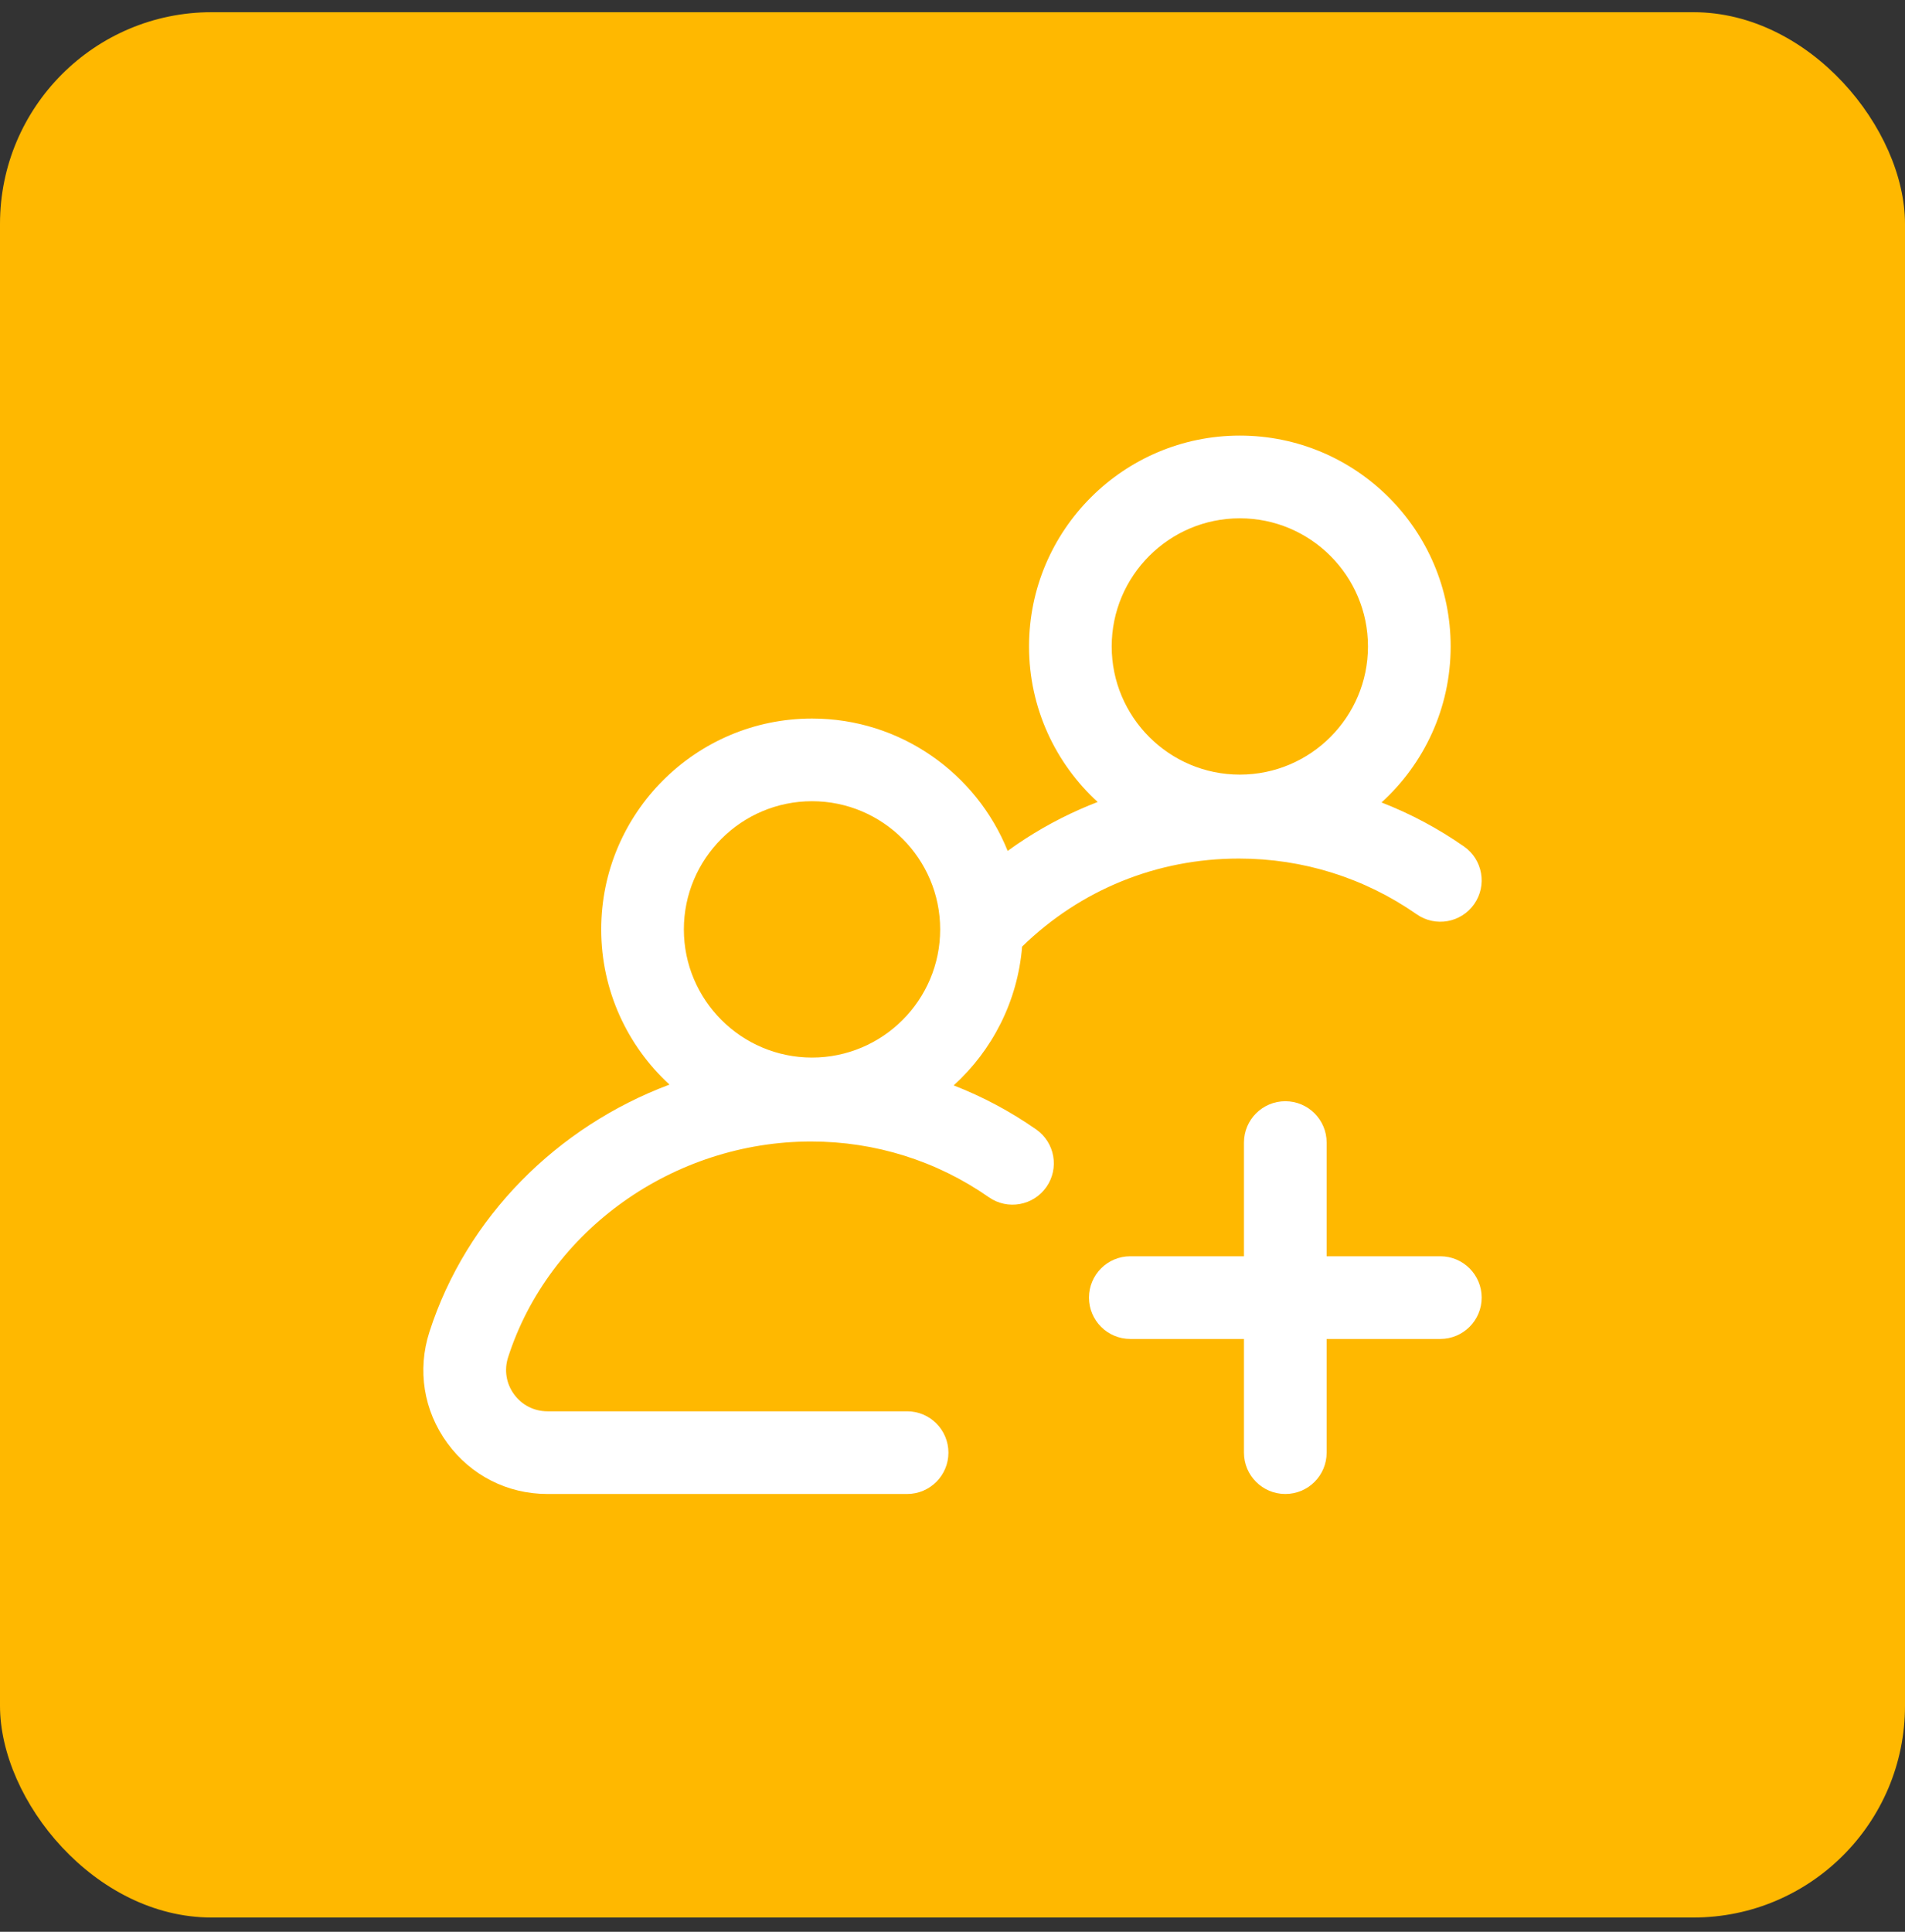
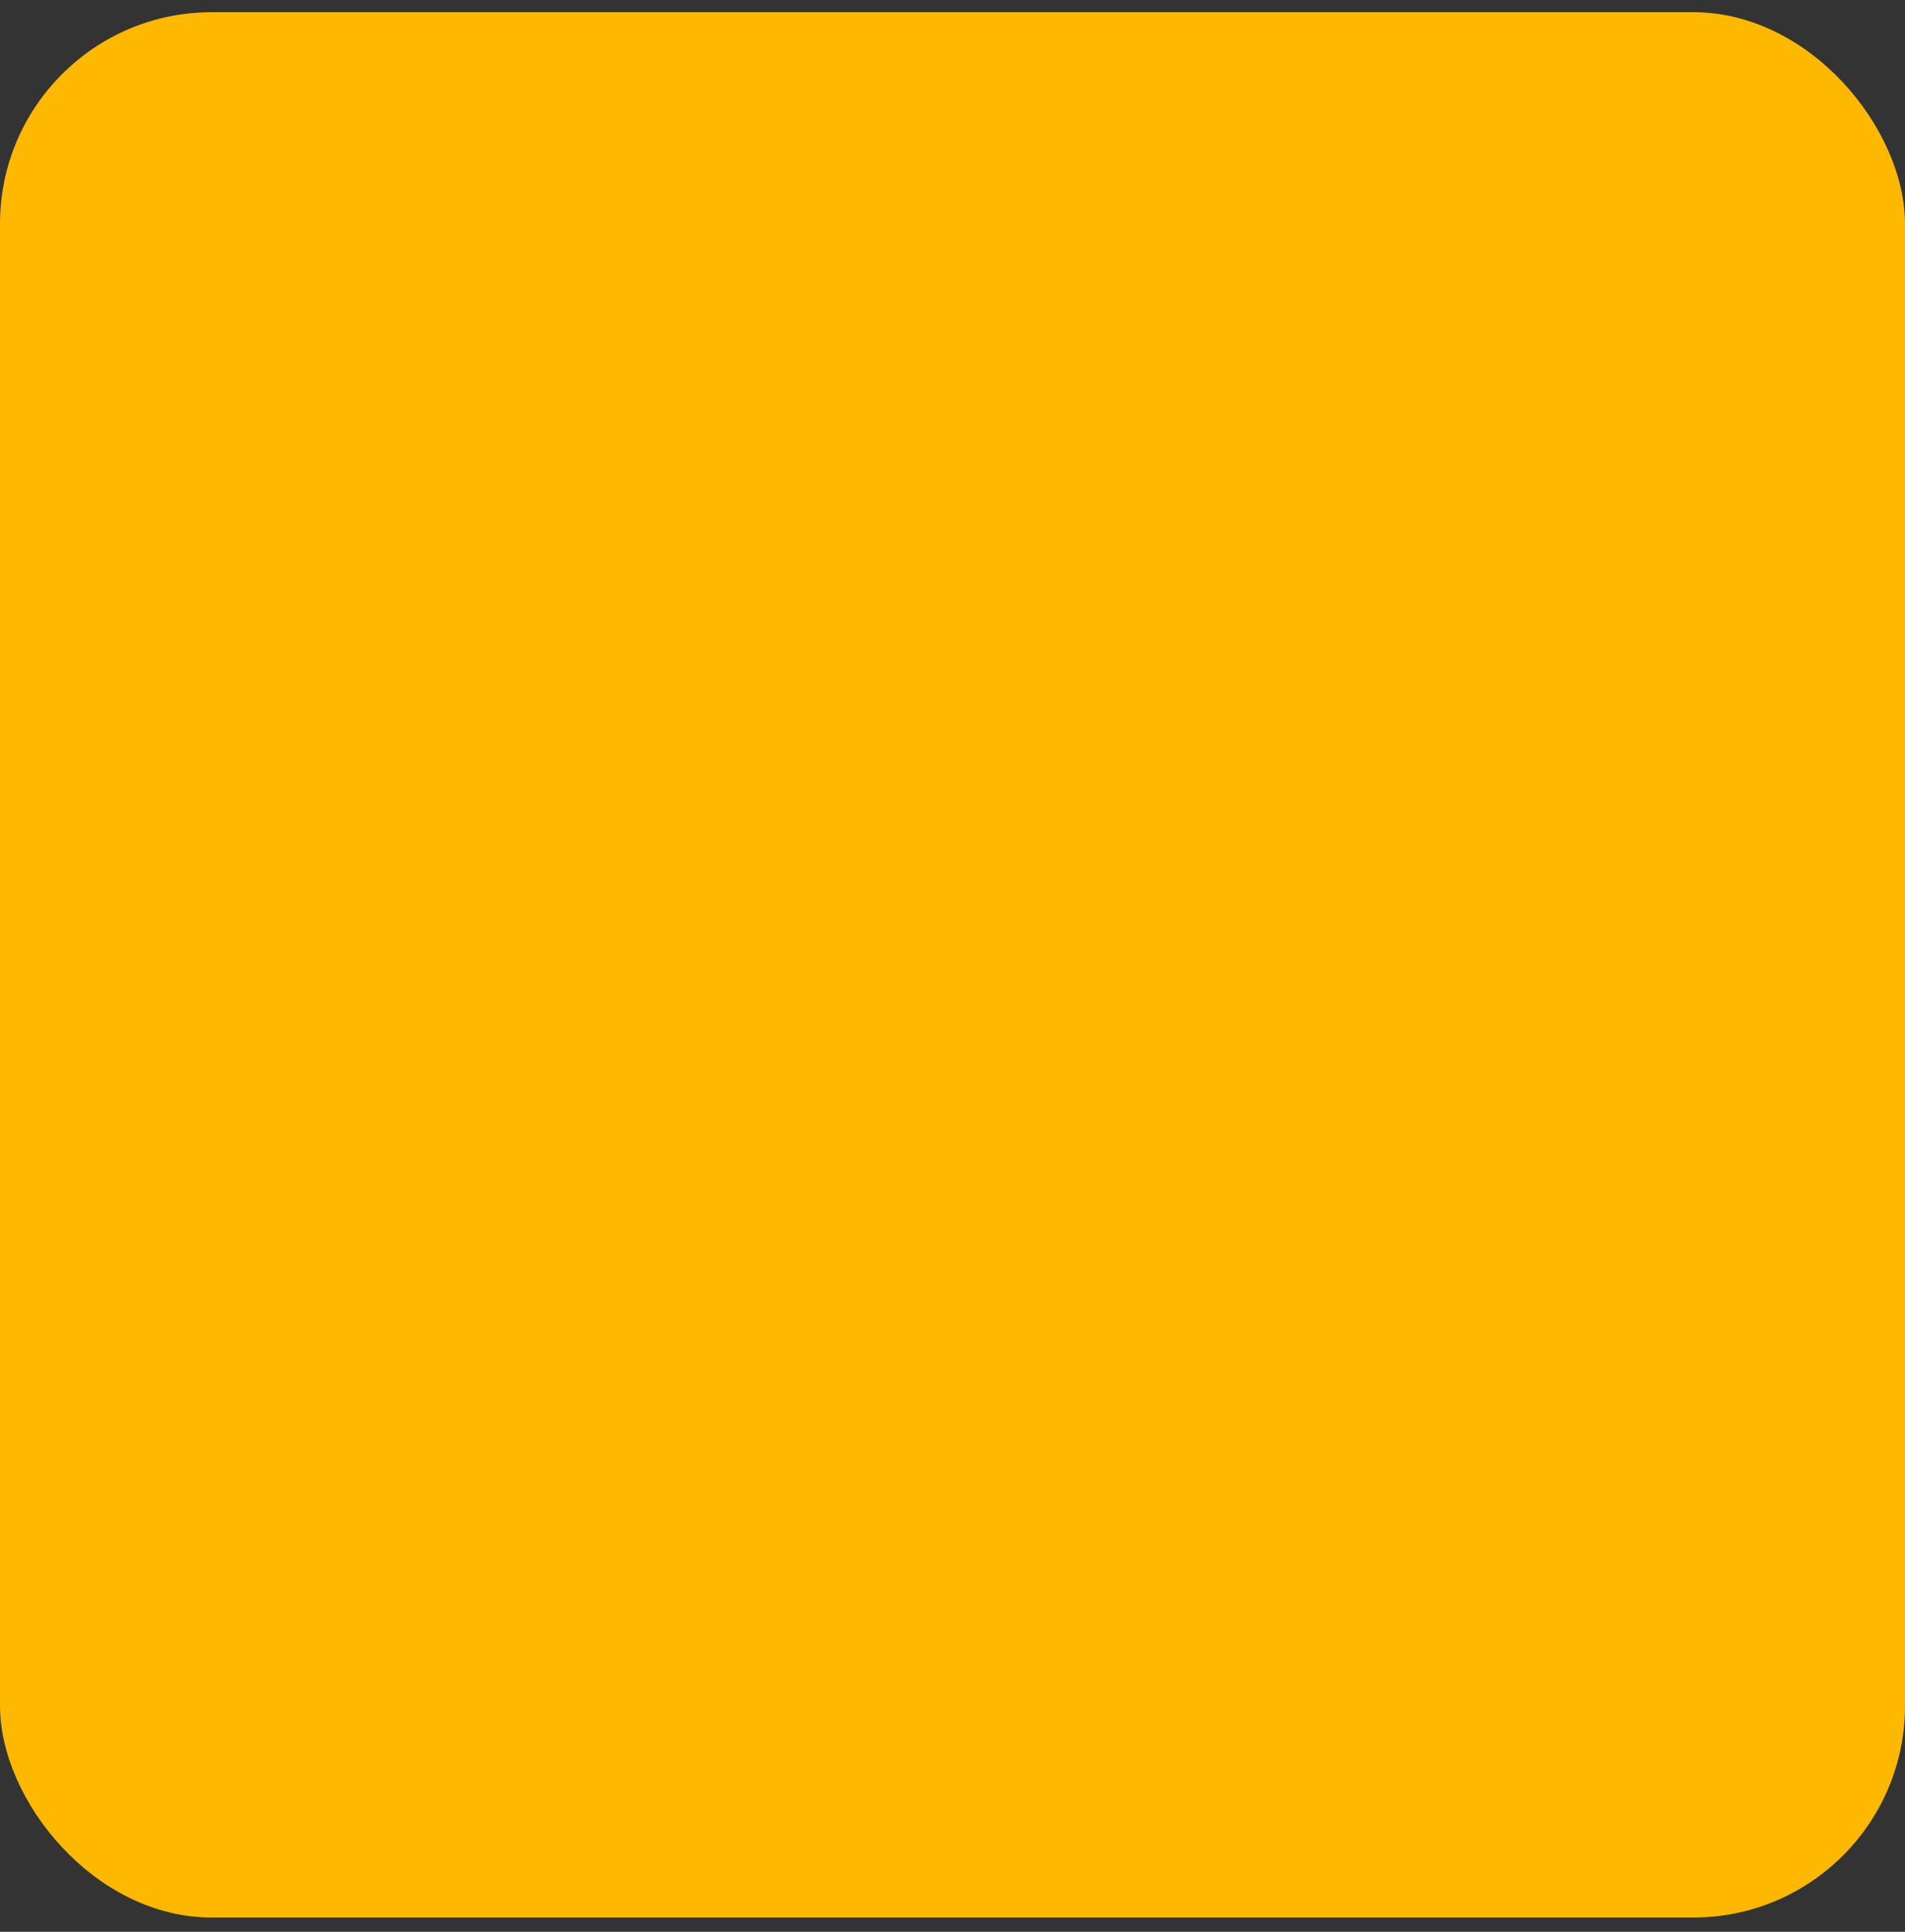
<svg xmlns="http://www.w3.org/2000/svg" width="72" height="73" viewBox="0 0 72 73" fill="none">
  <rect x="0" y="0" width="72" height="73" fill="#333333" stroke="none" />
  <rect y="0.461" width="72" height="72" rx="8" fill="#FFB800" />
  <g clip-path="url(#clip0_65_3484)">
    <path d="M54.437 50.597C55.3 50.597 56 49.898 56 49.035C56 48.172 55.3 47.473 54.437 47.473H50.141V43.176C50.141 42.314 49.442 41.614 48.579 41.614C47.716 41.614 47.016 42.314 47.016 43.176V47.473H42.72C41.857 47.473 41.158 48.172 41.158 49.035C41.158 49.898 41.857 50.597 42.72 50.597H47.016V54.894C47.016 55.757 47.716 56.456 48.579 56.456C49.442 56.456 50.141 55.757 50.141 54.894V50.597H54.437Z" fill="white" />
-     <path d="M39.161 42.679C38.183 41.997 37.138 41.441 36.045 41.016C37.499 39.695 38.464 37.843 38.631 35.77C40.837 33.622 43.727 32.444 46.826 32.444C49.245 32.444 51.568 33.172 53.544 34.55C54.252 35.044 55.225 34.87 55.719 34.162C56.212 33.455 56.039 32.481 55.331 31.987C54.353 31.305 53.308 30.749 52.215 30.324C53.819 28.866 54.828 26.763 54.828 24.429C54.828 20.035 51.254 16.461 46.86 16.461C42.467 16.461 38.893 20.035 38.893 24.429C38.893 26.753 39.893 28.849 41.487 30.306C41.269 30.39 41.052 30.479 40.837 30.574C39.859 31.004 38.94 31.533 38.085 32.155C36.906 29.226 34.036 27.153 30.691 27.153C26.297 27.153 22.723 30.727 22.723 35.121C22.723 37.439 23.718 39.528 25.303 40.986C21.065 42.573 17.629 45.984 16.23 50.333C15.766 51.775 16.012 53.305 16.904 54.529C17.796 55.754 19.177 56.456 20.692 56.456H34.284C35.147 56.456 35.846 55.757 35.846 54.894C35.846 54.031 35.147 53.331 34.284 53.331H20.692C20.187 53.331 19.726 53.097 19.429 52.689C19.131 52.281 19.049 51.771 19.204 51.29C20.748 46.489 25.458 43.136 30.656 43.136C33.075 43.136 35.398 43.864 37.374 45.242C38.081 45.736 39.055 45.562 39.549 44.855C40.043 44.147 39.869 43.173 39.161 42.679ZM46.86 19.586C49.531 19.586 51.703 21.758 51.703 24.429C51.703 27.099 49.531 29.272 46.86 29.272C44.19 29.272 42.017 27.099 42.017 24.429C42.017 21.758 44.19 19.586 46.86 19.586ZM30.691 30.277C33.361 30.277 35.534 32.45 35.534 35.121C35.534 37.791 33.361 39.964 30.691 39.964C28.02 39.964 25.847 37.791 25.847 35.121C25.847 32.45 28.02 30.277 30.691 30.277Z" fill="white" />
  </g>
  <defs>
    <clipPath id="clip0_65_3484">
-       <rect width="40" height="40" fill="white" transform="translate(16 16.461)" />
-     </clipPath>
+       </clipPath>
  </defs>
</svg>